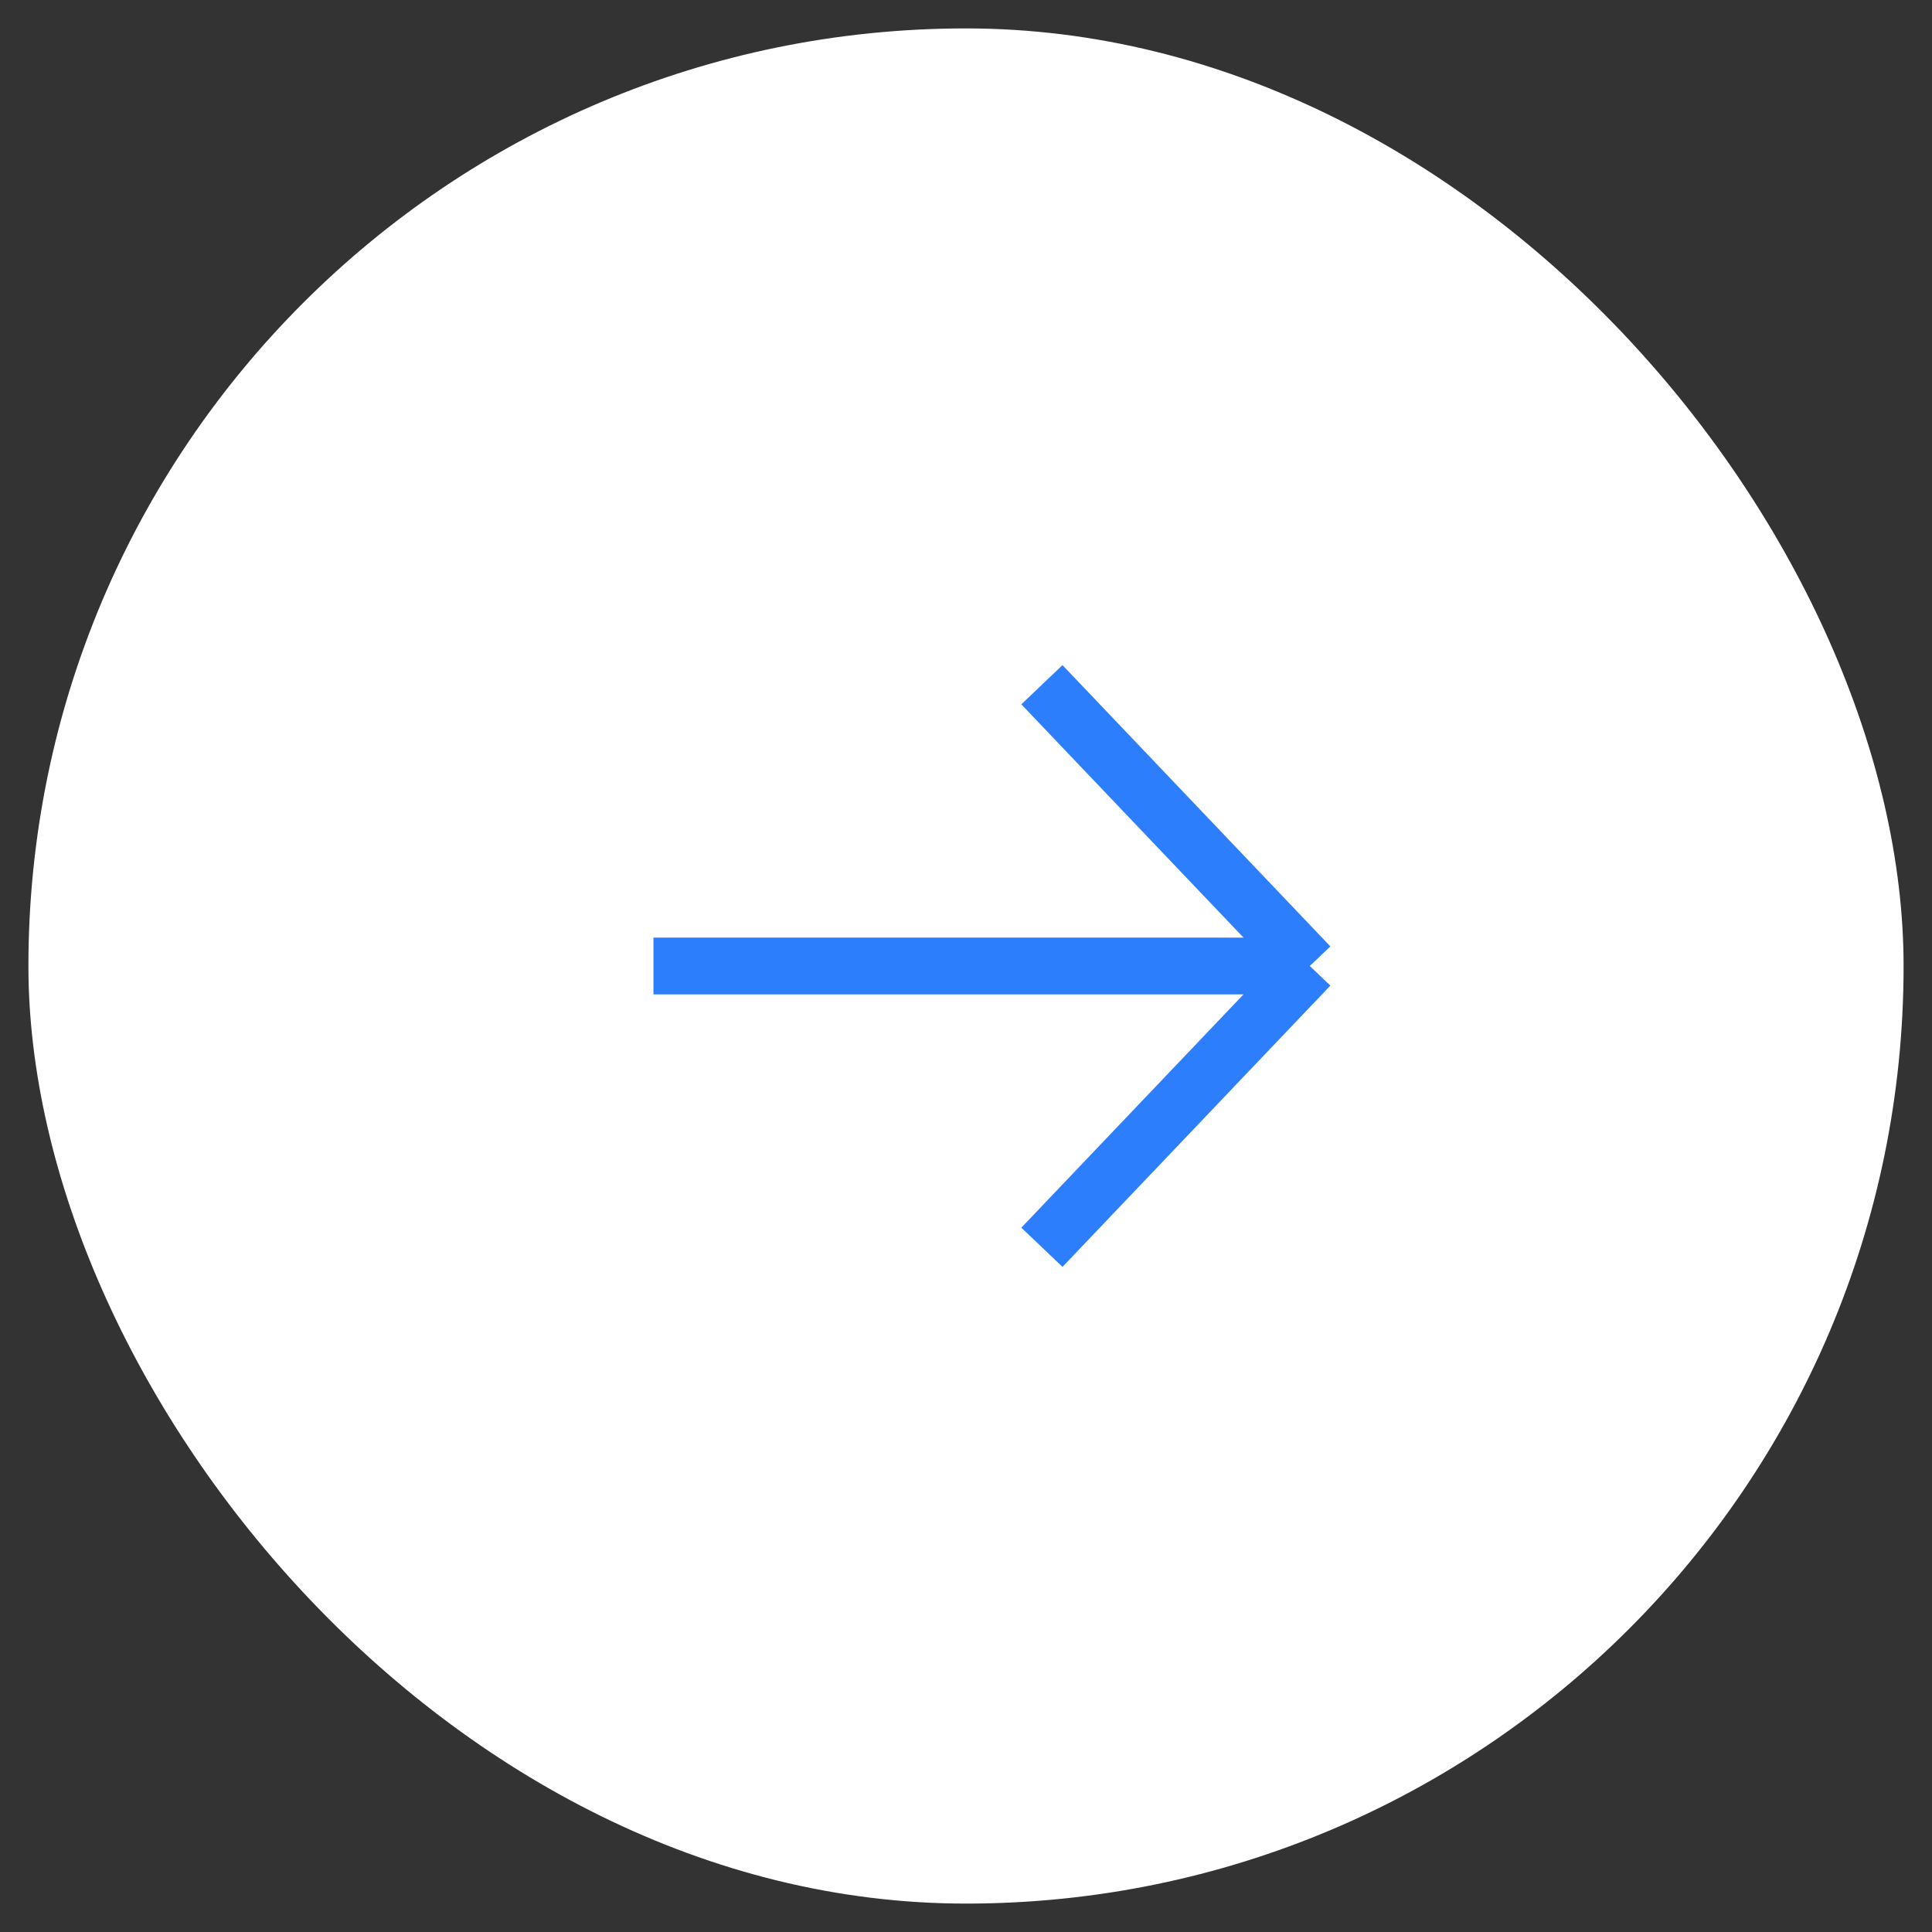
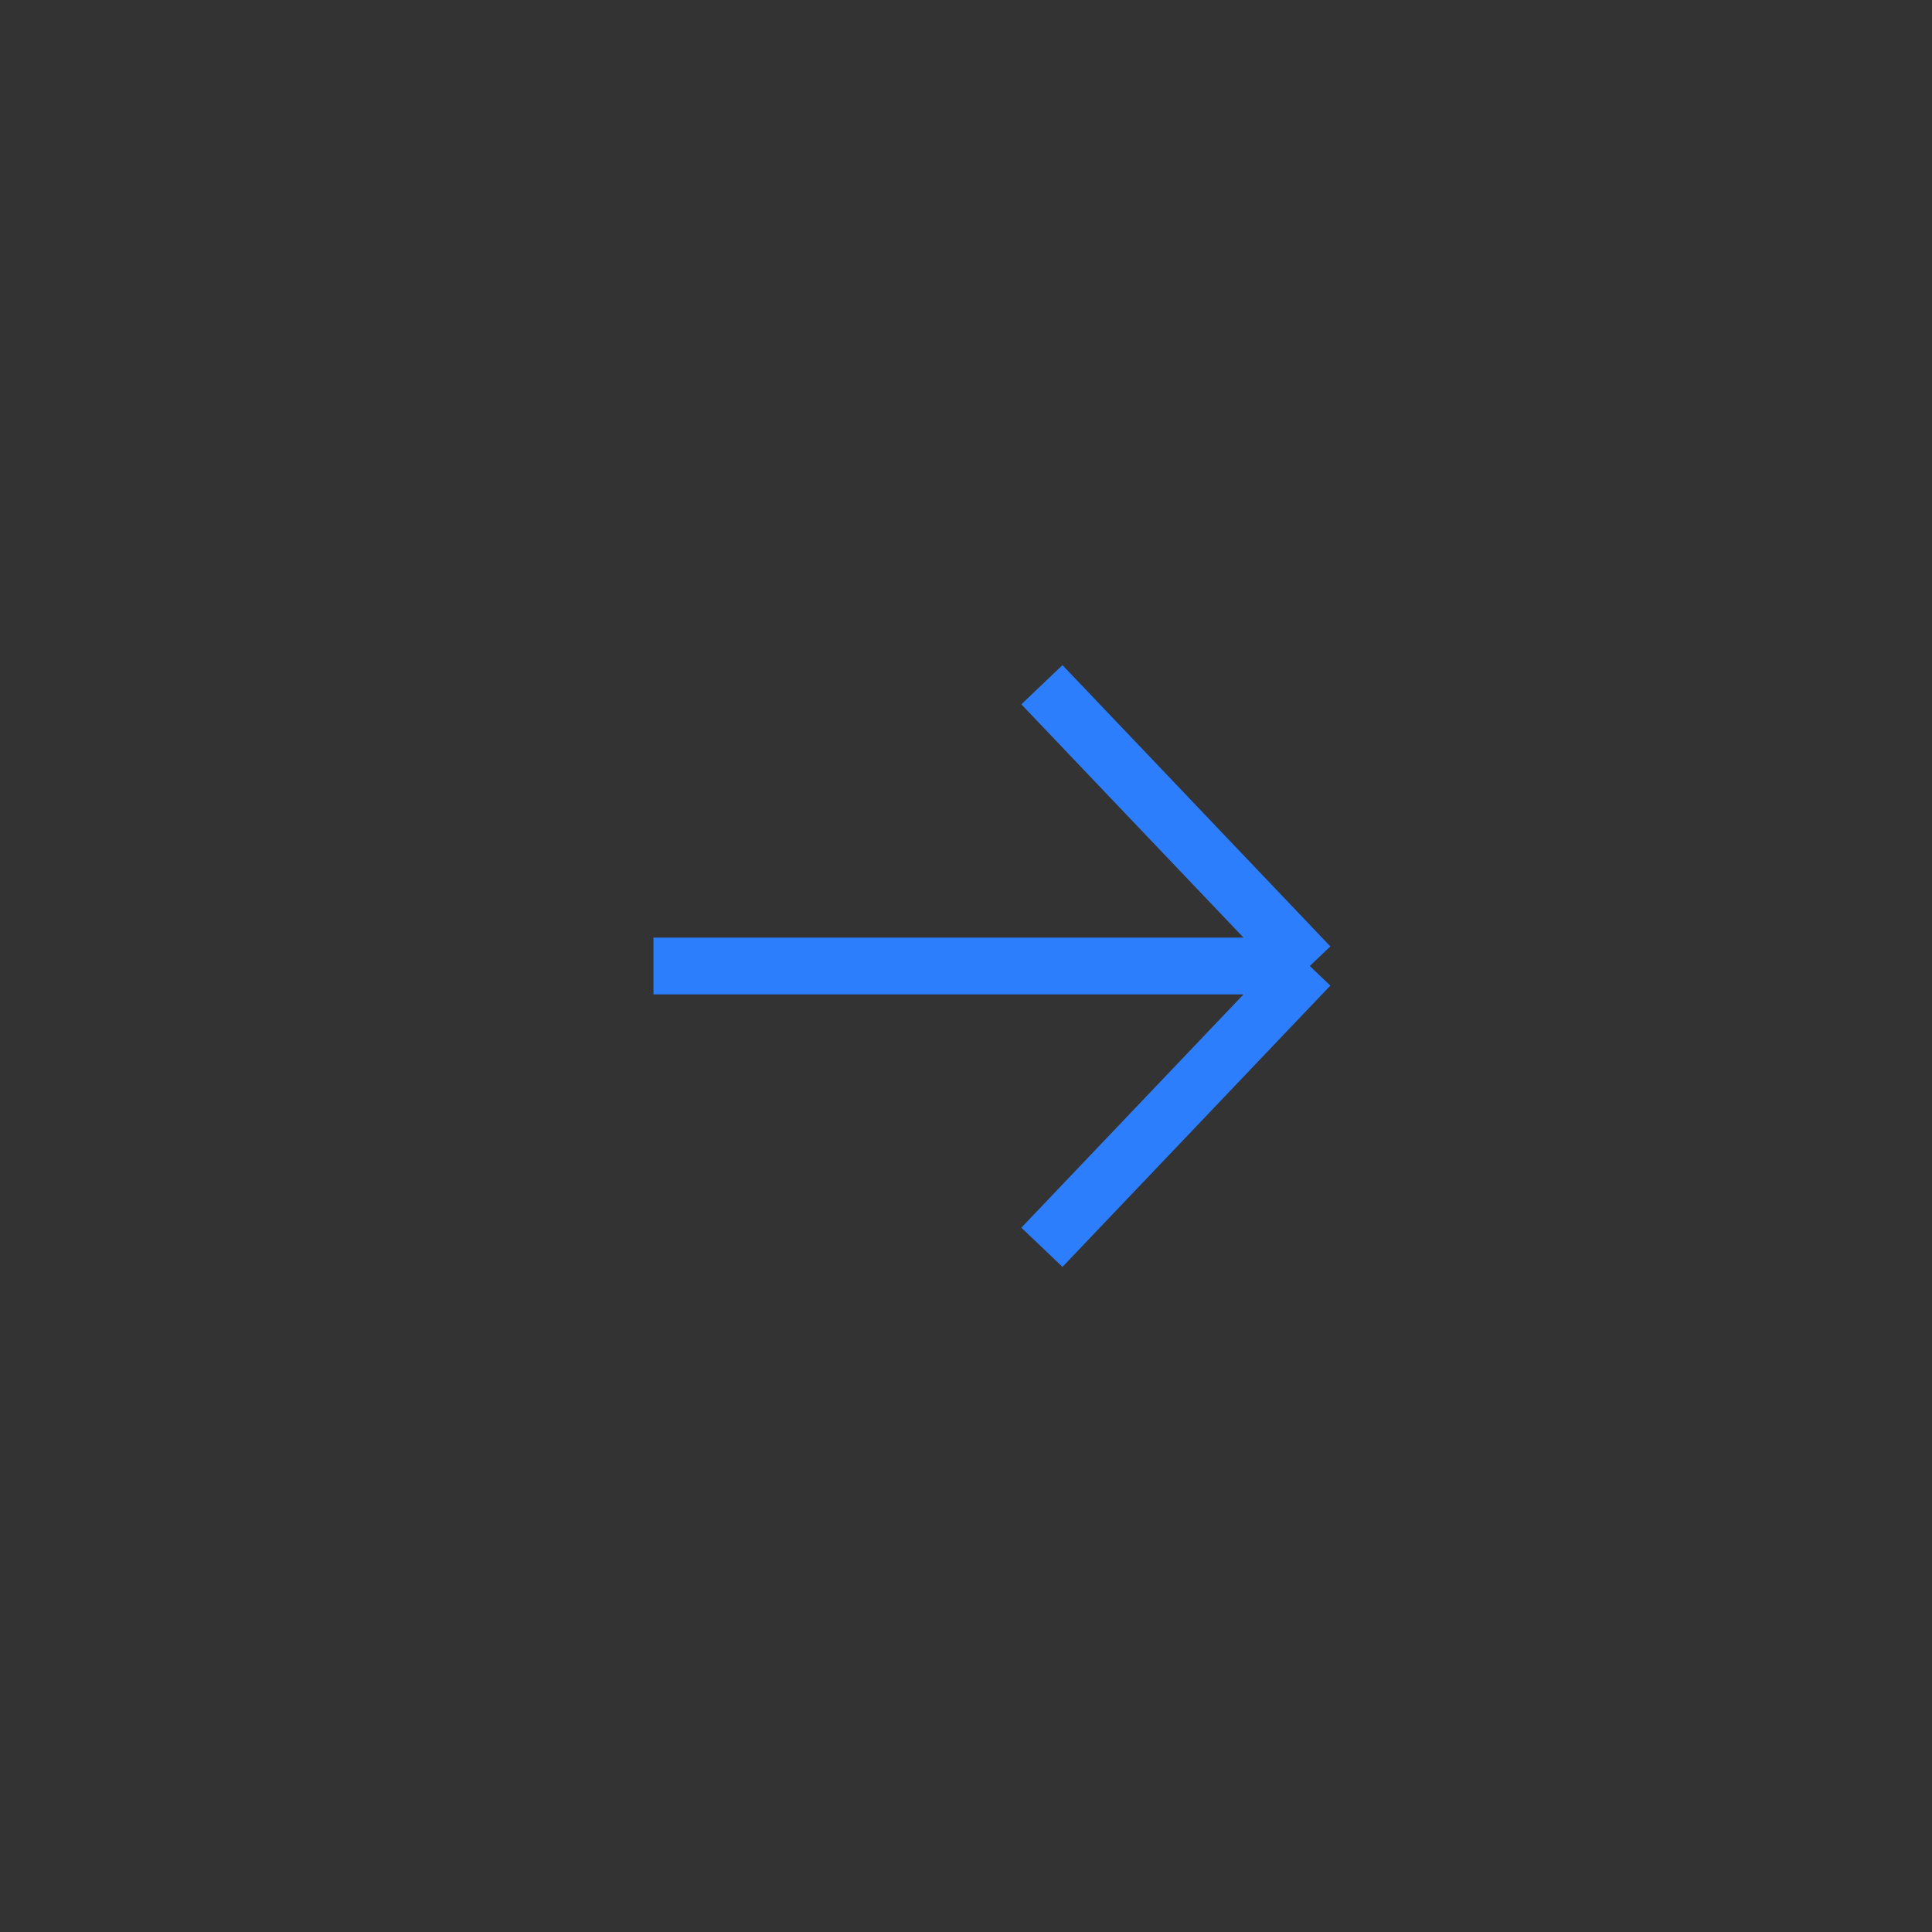
<svg xmlns="http://www.w3.org/2000/svg" width="34" height="34" viewBox="0 0 34 34" fill="none">
  <rect x="0" y="0" width="34" height="34" fill="#333333" stroke="none" />
-   <rect x="0.5" y="0.5" width="33" height="33" rx="16.5" fill="white" />
  <path d="M11.5 17H23.05M23.05 17L18.336 12.05M23.05 17L18.336 21.95" stroke="#2C7EFC" stroke-linejoin="round" />
</svg>